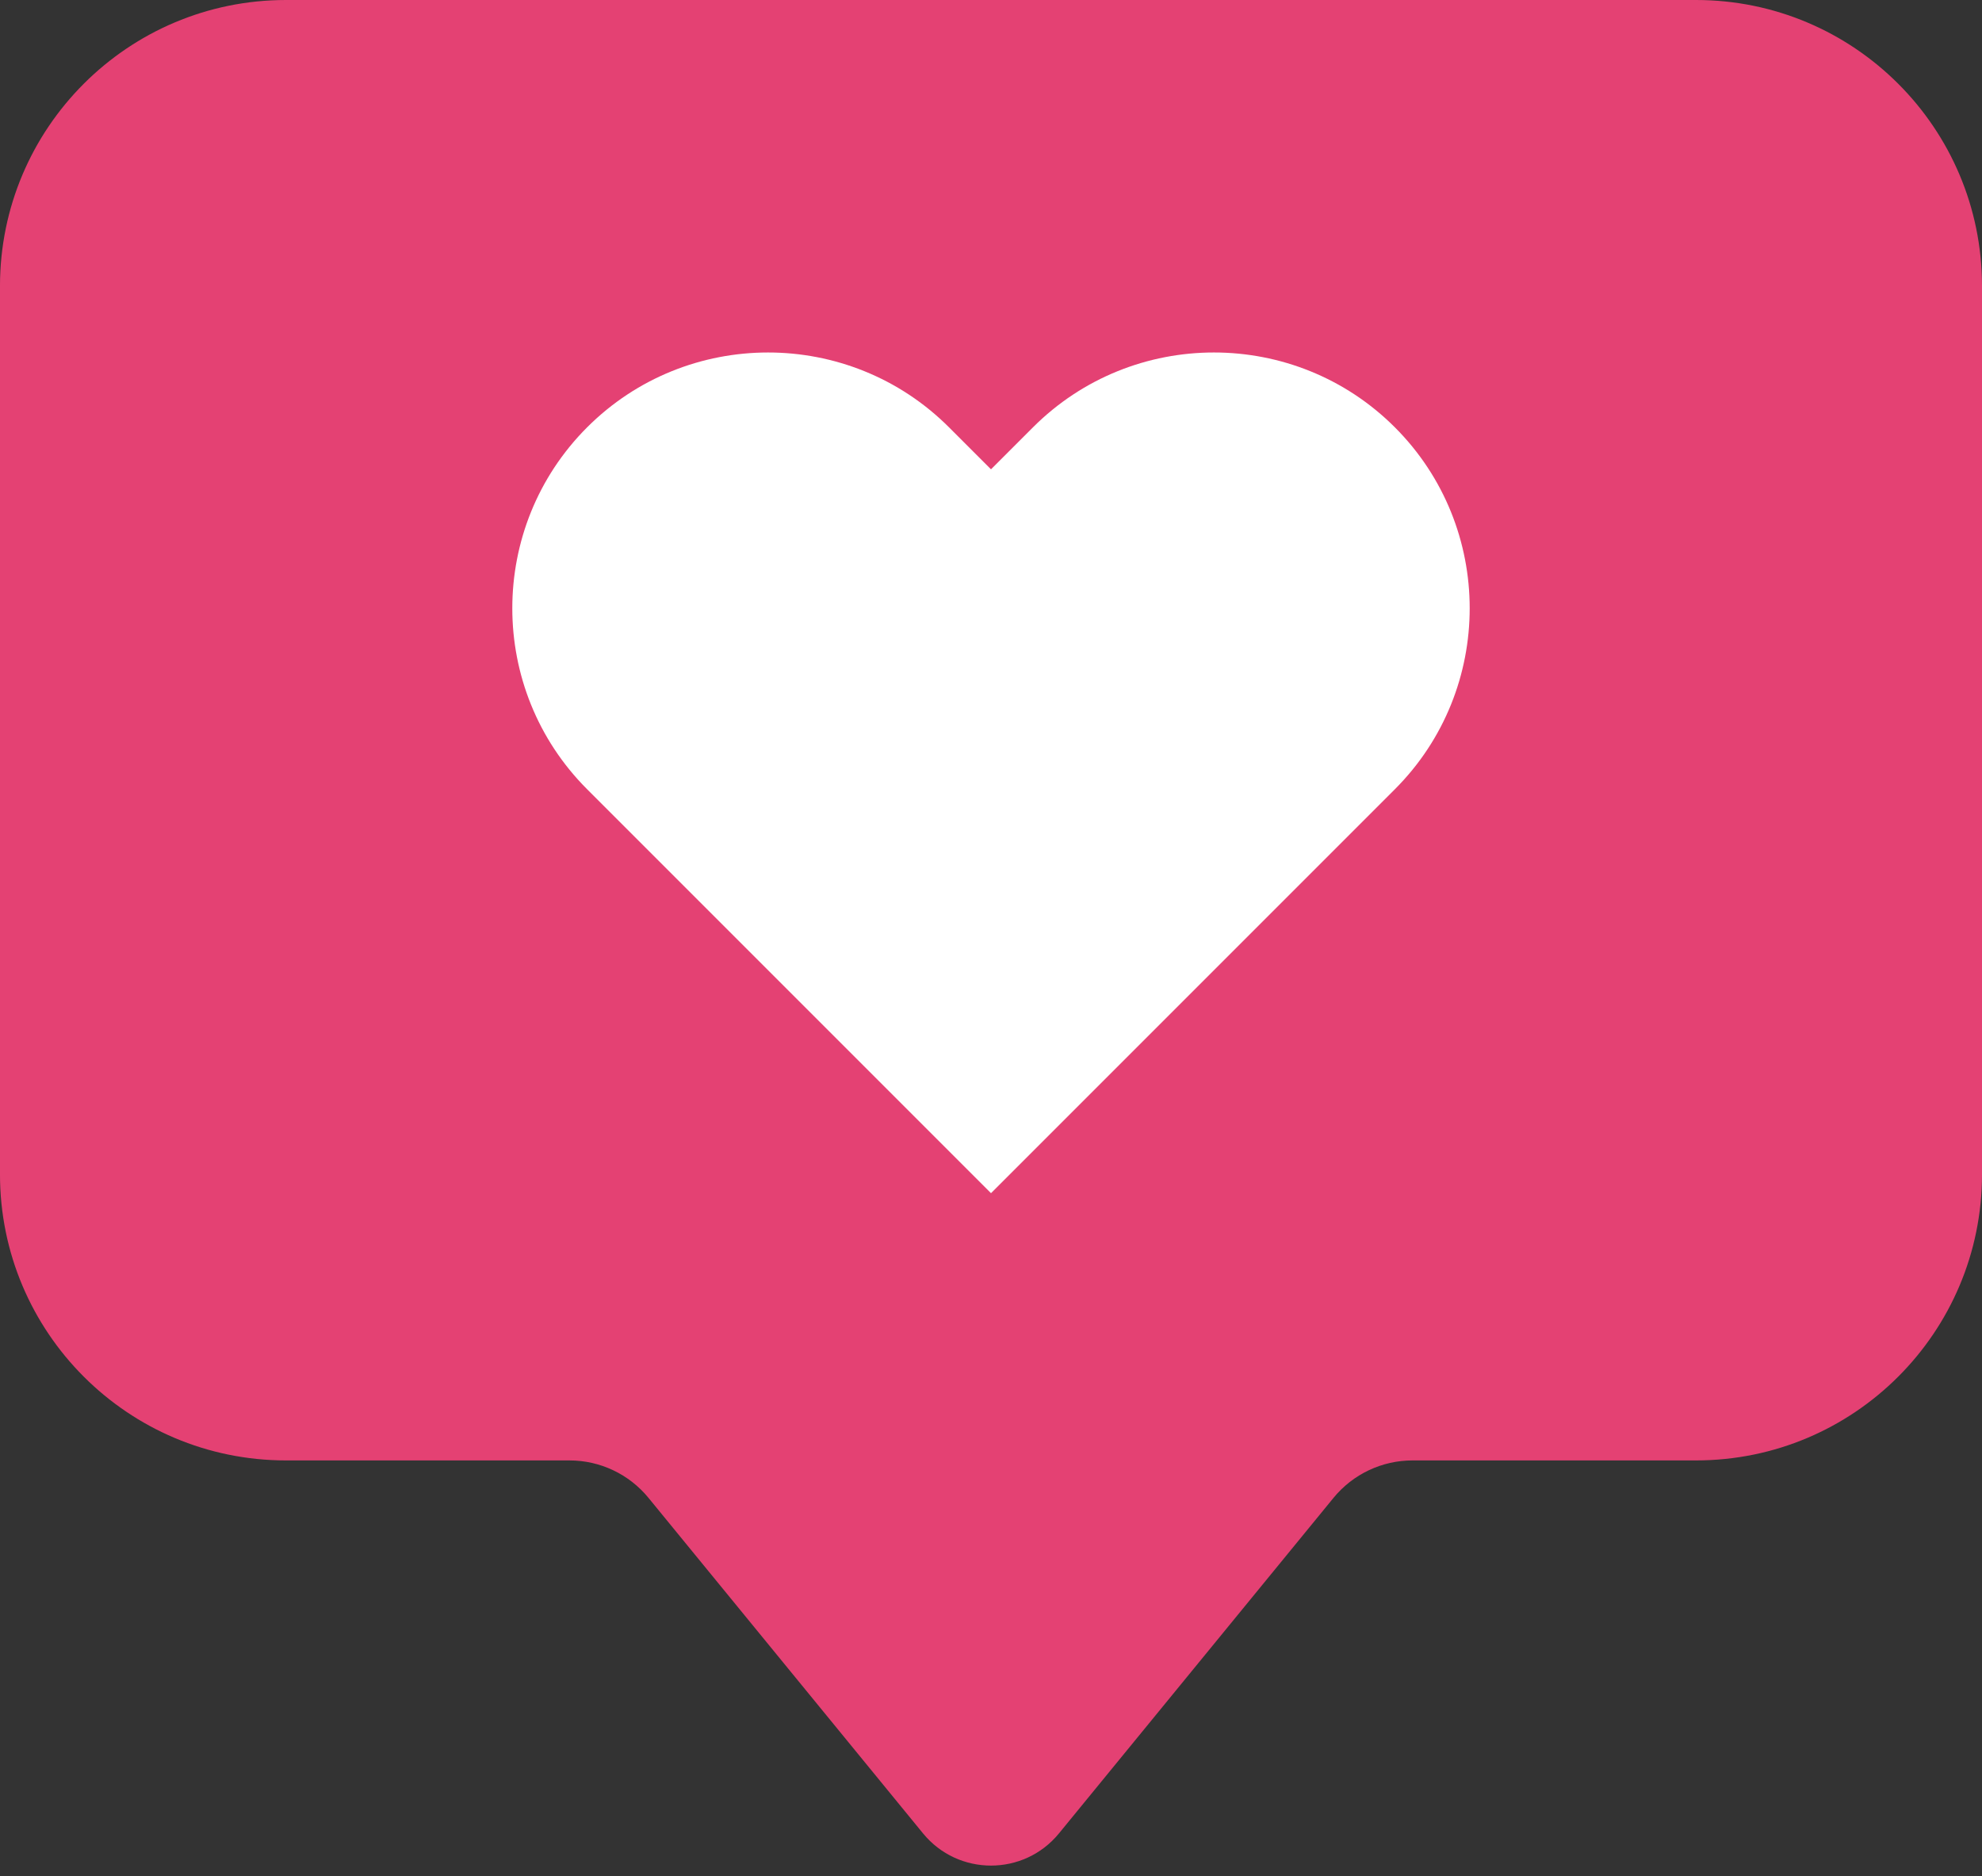
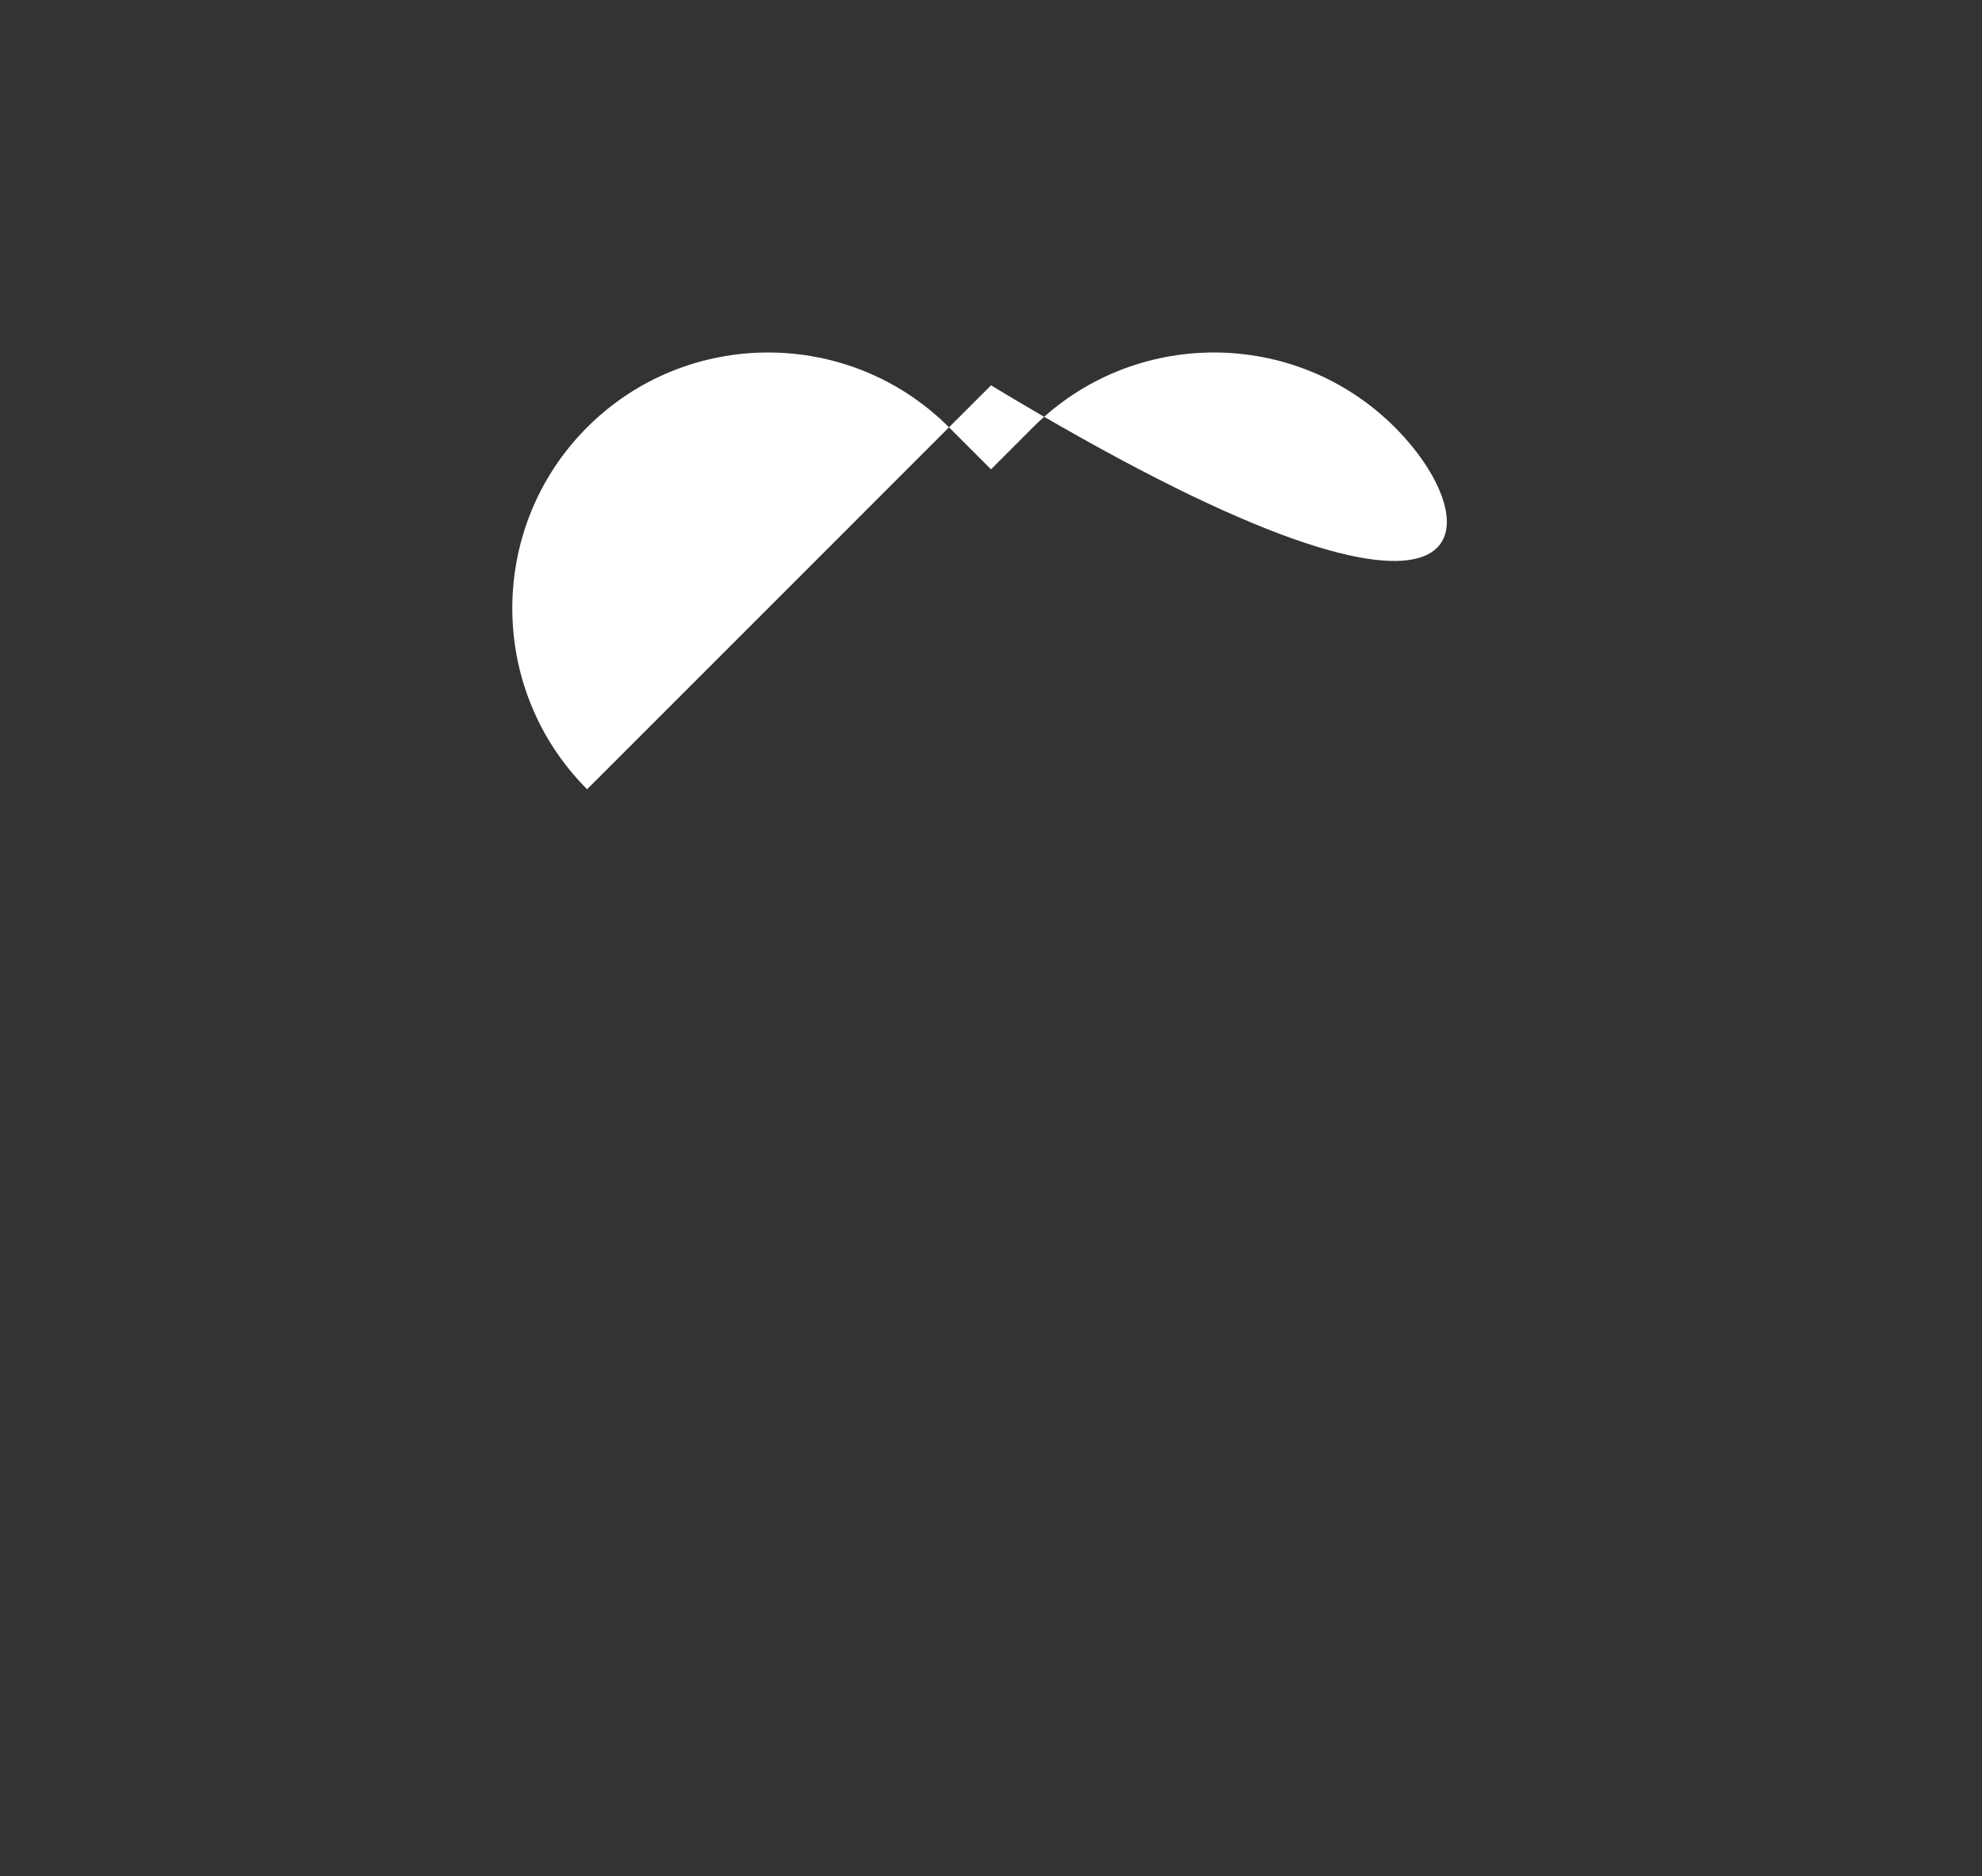
<svg xmlns="http://www.w3.org/2000/svg" fill="#000000" height="881.8" preserveAspectRatio="xMidYMid meet" version="1" viewBox="338.1 388.0 931.6 881.8" width="931.6" zoomAndPan="magnify">
  <rect x="338.1" y="388.0" width="931.6" height="881.8" fill="#333333" stroke="none" />
  <g>
    <g id="change1_1">
-       <path d="M1135.269,388H472.525c-74.244,0-134.432,60.187-134.432,134.432v417.493 c0,74.245,60.188,134.432,134.432,134.432h133.233c14.398,0,28.037,6.462,37.155,17.605l129.029,157.672 c16.521,20.189,47.391,20.189,63.912,0l129.031-157.673c9.119-11.143,22.757-17.605,37.156-17.605h133.23 c74.244,0,134.431-60.187,134.431-134.431V522.433C1269.702,448.188,1209.514,388,1135.269,388z" fill="#e44173" />
-     </g>
+       </g>
    <g>
      <g id="change2_1">
-         <path d="M993.729,588.829c-46.895-46.897-123.203-46.895-170.095,0l-19.736,19.737l-19.734-19.737 c-46.892-46.892-123.198-46.895-170.097,0c-46.895,46.895-46.895,123.202,0,170.097l189.832,189.831l189.831-189.831 C1040.623,712.031,1040.623,635.724,993.729,588.829z" fill="#ffffff" />
+         <path d="M993.729,588.829c-46.895-46.897-123.203-46.895-170.095,0l-19.736,19.737l-19.734-19.737 c-46.892-46.892-123.198-46.895-170.097,0c-46.895,46.895-46.895,123.202,0,170.097l189.831-189.831 C1040.623,712.031,1040.623,635.724,993.729,588.829z" fill="#ffffff" />
      </g>
    </g>
  </g>
</svg>